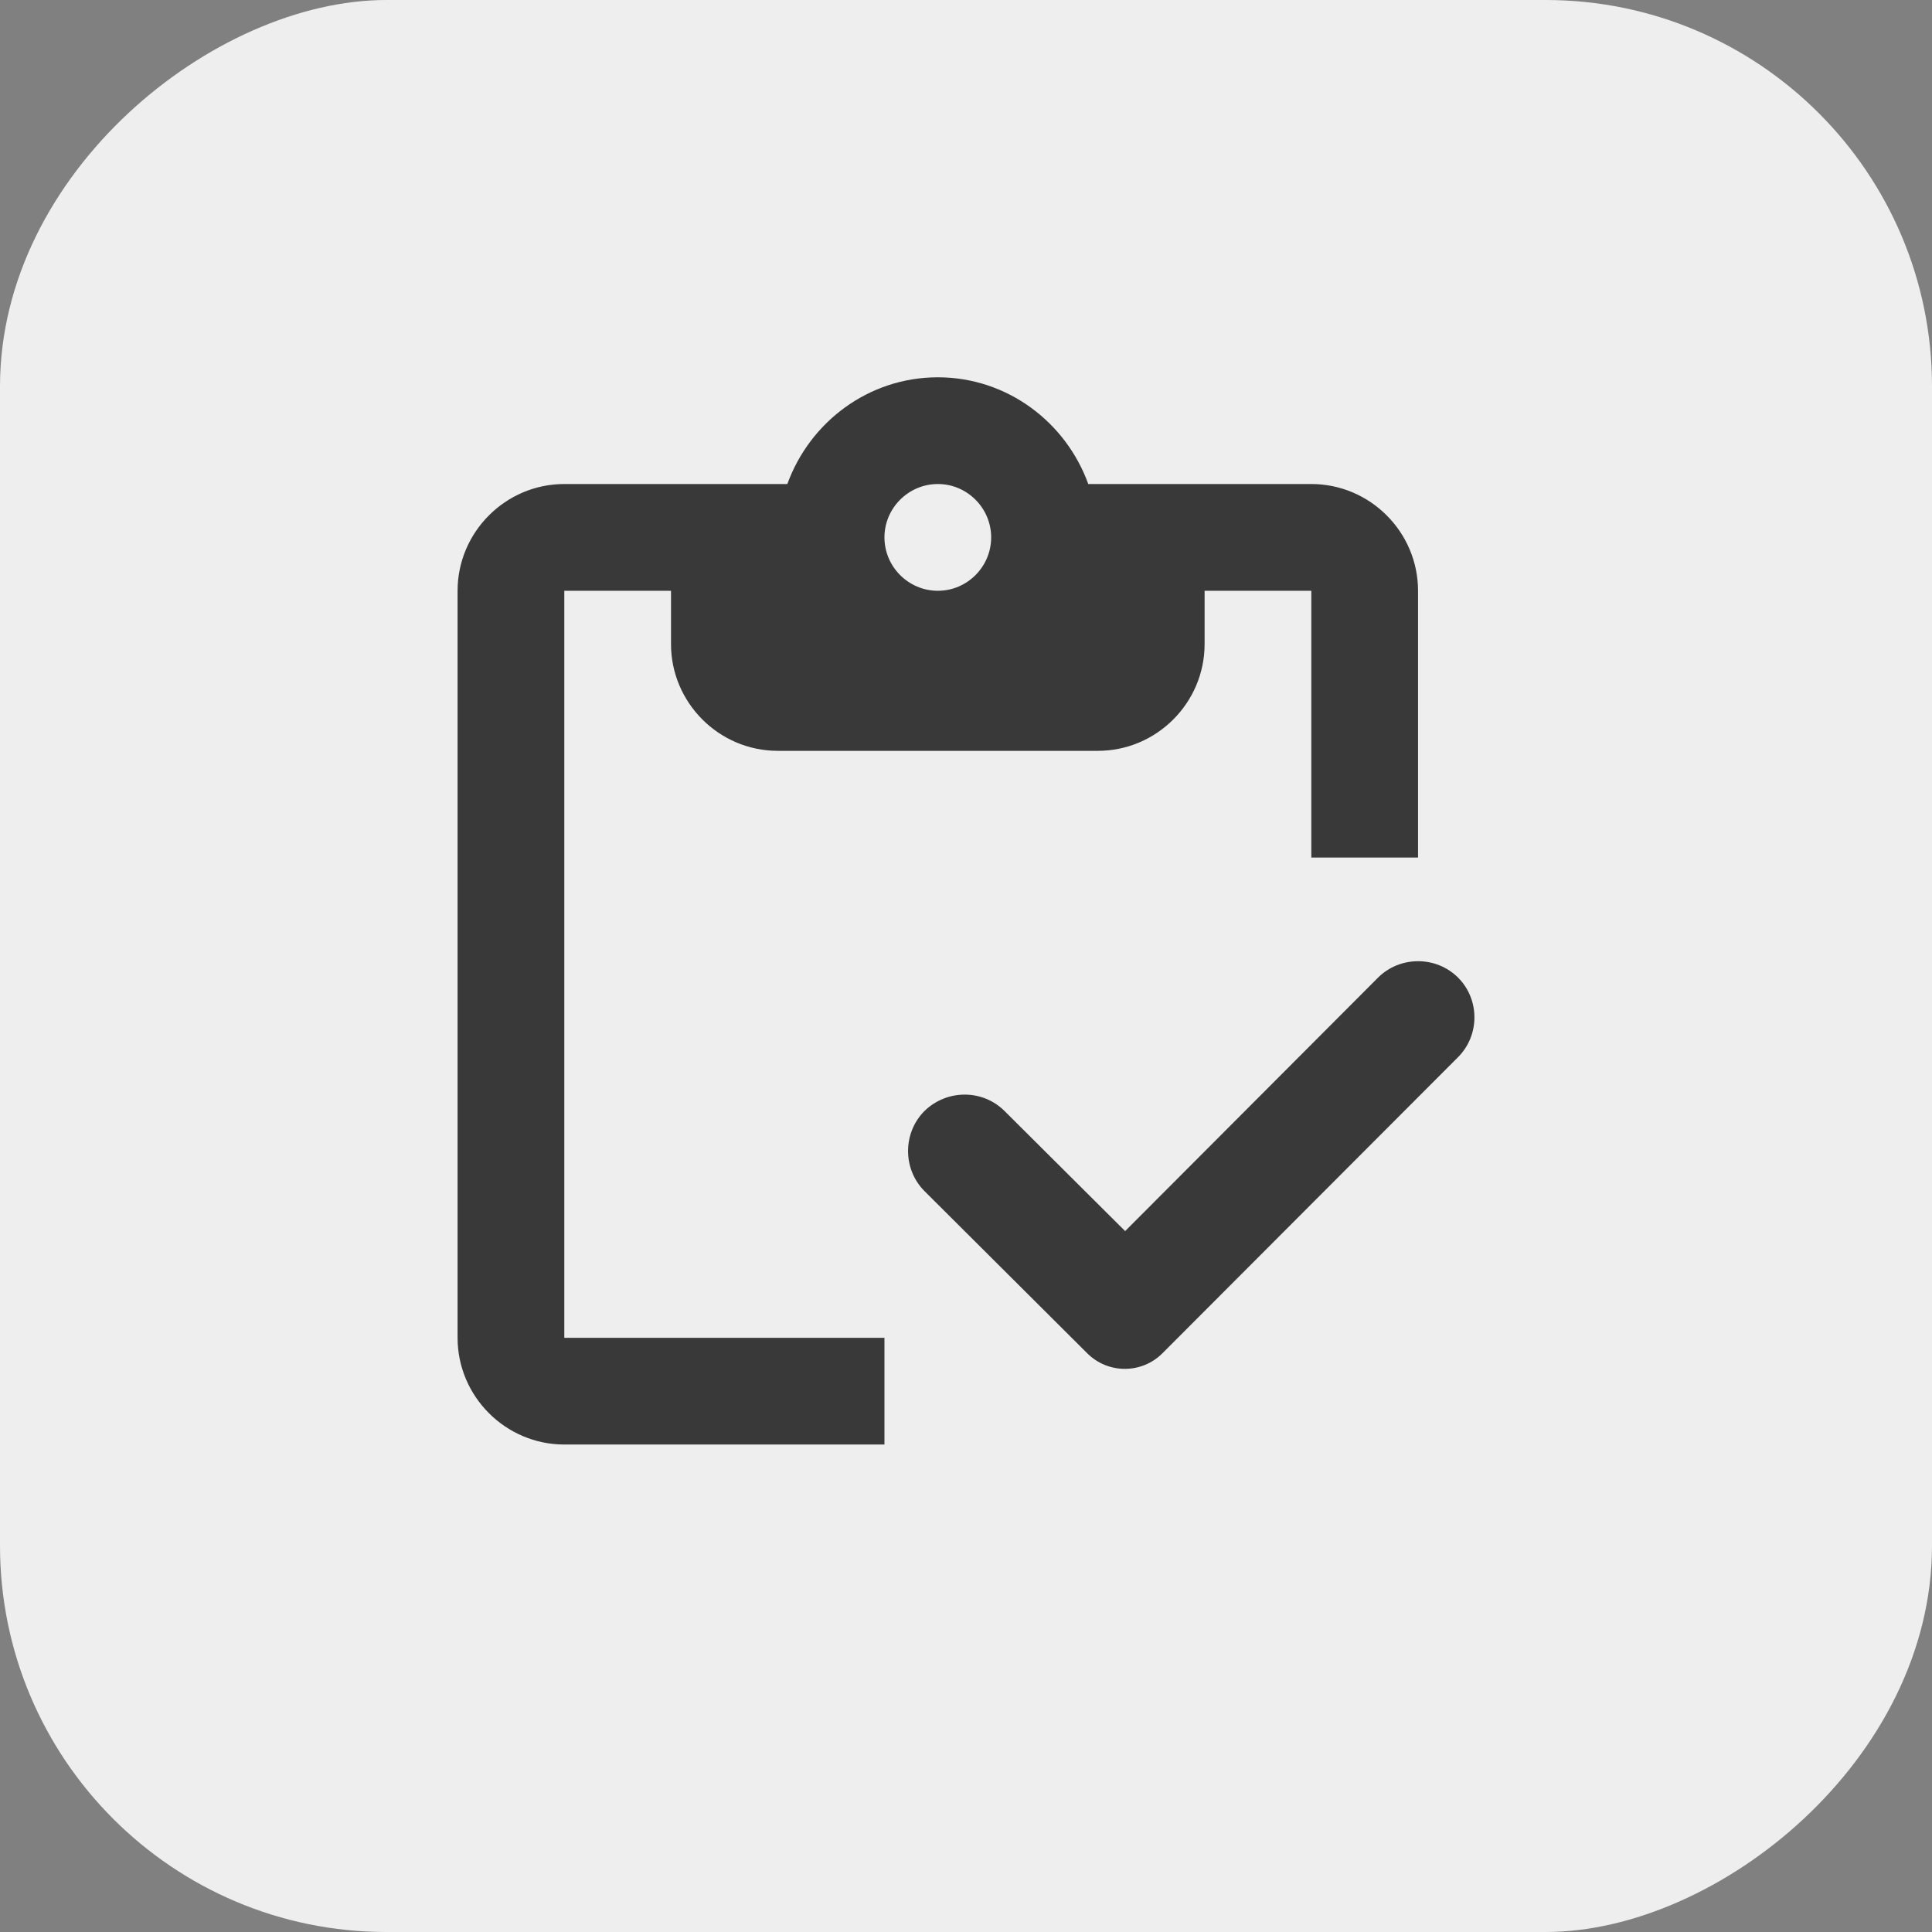
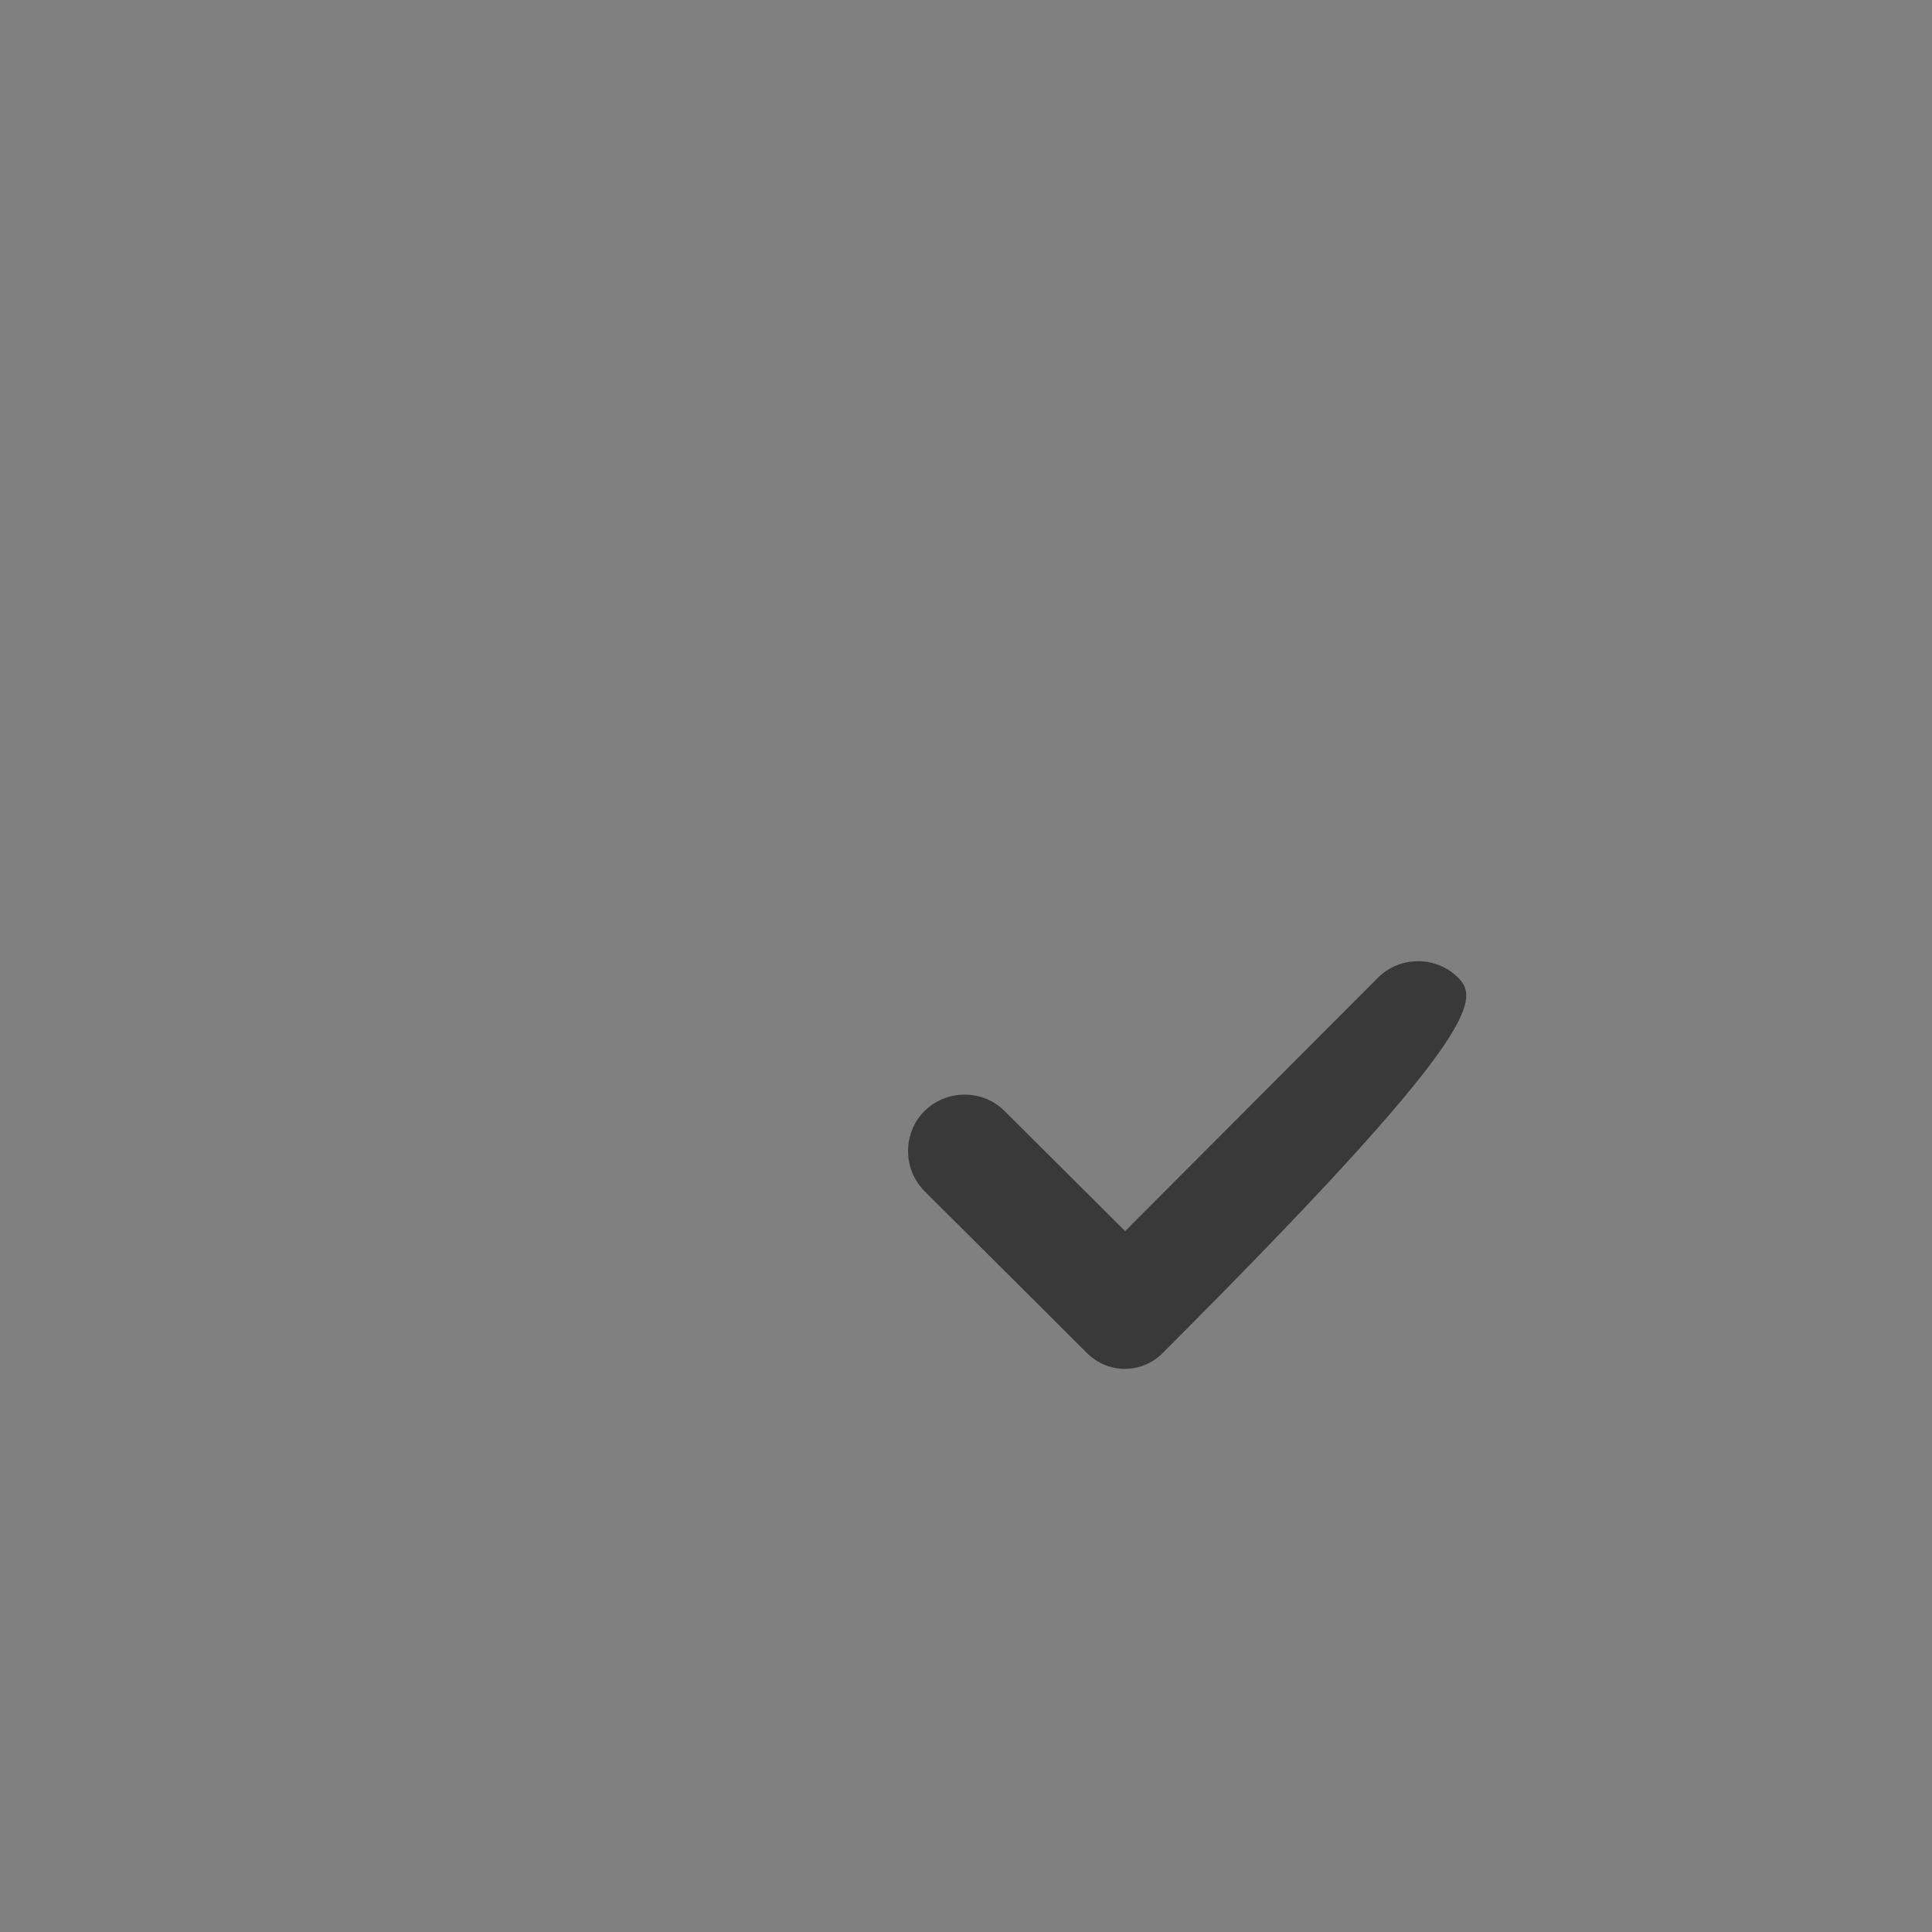
<svg xmlns="http://www.w3.org/2000/svg" width="38" height="38" viewBox="0 0 38 38" fill="none">
  <rect x="0" y="0" width="38" height="38" fill="#808080" stroke="none" />
  <g id="Icon/Website setup">
-     <rect x="38" width="38" height="38" rx="7.6" transform="rotate(90 38 0)" fill="#EEEEEE" />
    <g id="Vector">
-       <path d="M11.099 11.62H13.198V12.669C13.198 13.823 14.143 14.768 15.297 14.768H21.594C22.749 14.768 23.693 13.823 23.693 12.669V11.62H25.792V16.867H27.891V11.62C27.891 10.465 26.947 9.52 25.792 9.52H21.405C20.965 8.303 19.81 7.421 18.446 7.421C17.081 7.421 15.927 8.303 15.486 9.52H11.099C9.945 9.52 9 10.465 9 11.62V26.313C9 27.467 9.945 28.412 11.099 28.412H17.396V26.313H11.099V11.62ZM18.446 9.52C19.023 9.52 19.495 9.993 19.495 10.57C19.495 11.147 19.023 11.62 18.446 11.62C17.869 11.62 17.396 11.147 17.396 10.57C17.396 9.993 17.869 9.52 18.446 9.52Z" fill="#393939" />
-       <path d="M28.679 19.229C28.248 18.798 27.535 18.798 27.104 19.229L22.13 24.214L19.758 21.852C19.327 21.422 18.624 21.422 18.183 21.852C17.753 22.283 17.753 22.996 18.183 23.427L21.384 26.617C21.794 27.026 22.455 27.026 22.864 26.617L28.668 20.803C29.109 20.372 29.109 19.659 28.679 19.229Z" fill="#393939" />
+       <path d="M28.679 19.229C28.248 18.798 27.535 18.798 27.104 19.229L22.13 24.214L19.758 21.852C19.327 21.422 18.624 21.422 18.183 21.852C17.753 22.283 17.753 22.996 18.183 23.427L21.384 26.617C21.794 27.026 22.455 27.026 22.864 26.617C29.109 20.372 29.109 19.659 28.679 19.229Z" fill="#393939" />
    </g>
  </g>
</svg>